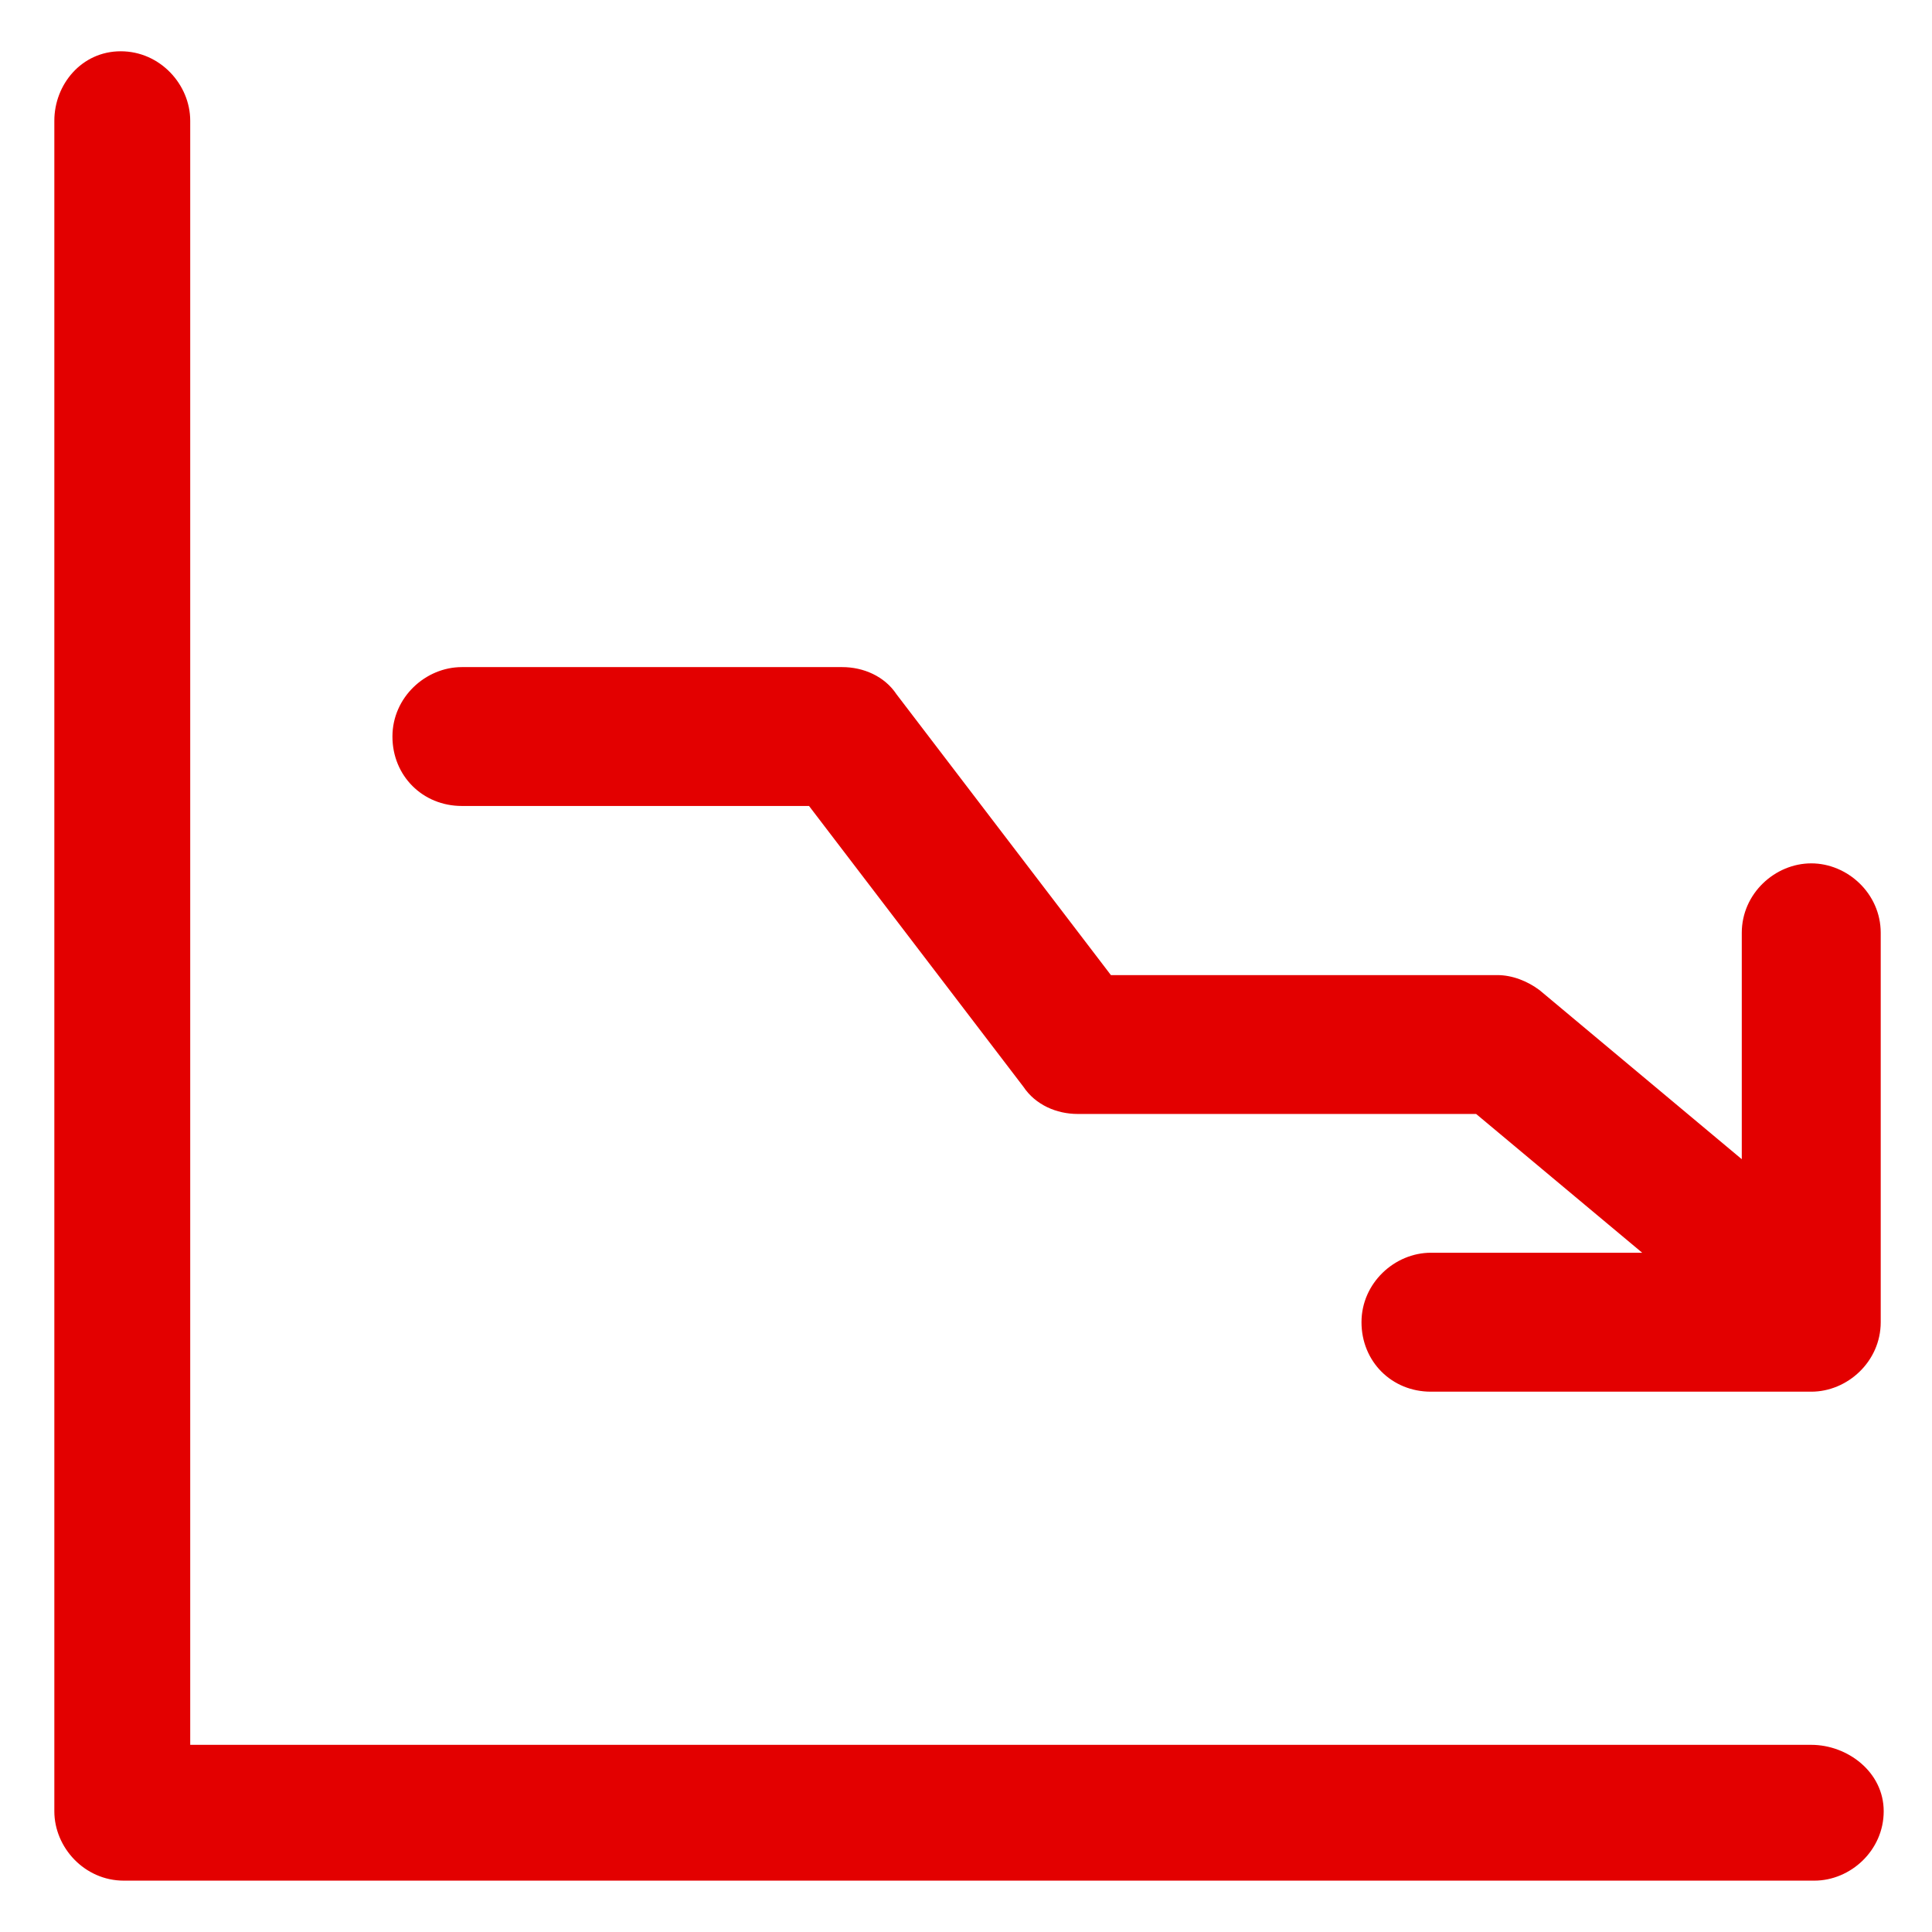
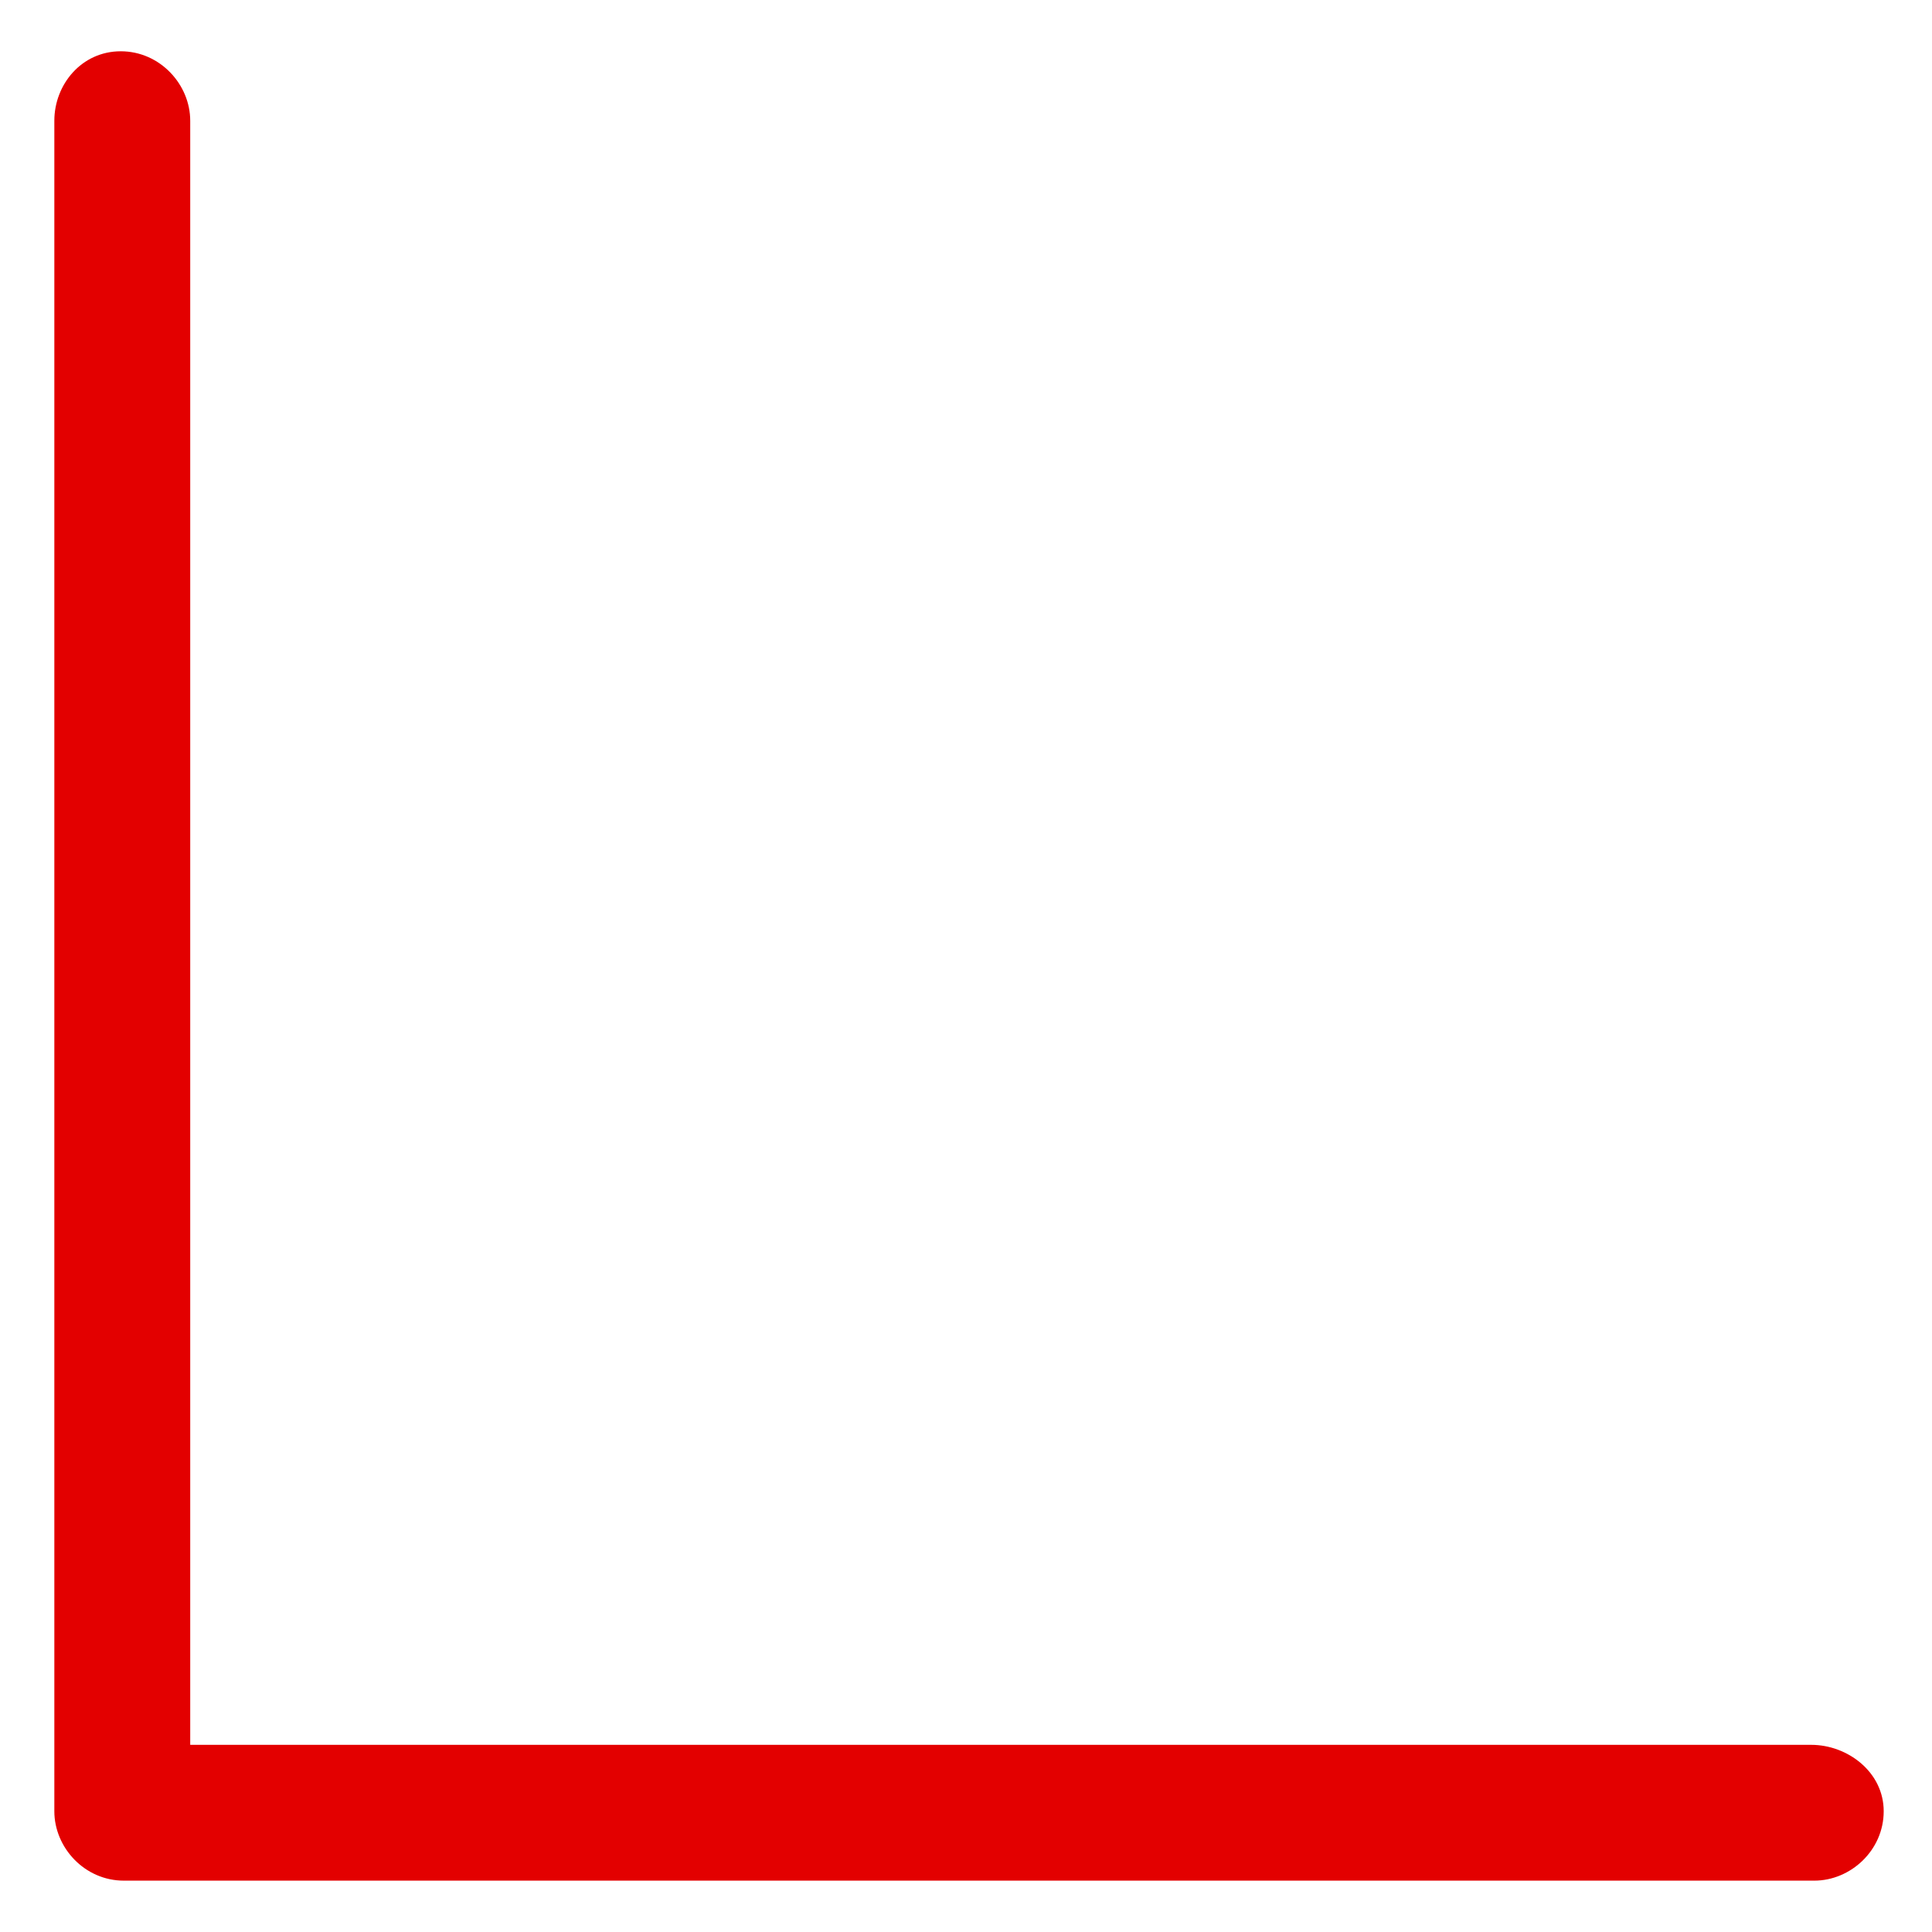
<svg xmlns="http://www.w3.org/2000/svg" width="24" height="24" viewBox="0 0 24 24" fill="none">
  <path d="M22.5 21.675H2.363V1.5C2.363 1.05 1.988 0.637 1.5 0.637C1.013 0.637 0.675 1.05 0.675 1.5V22.5C0.675 22.95 1.05 23.362 1.538 23.362H22.538C22.988 23.362 23.4 22.987 23.4 22.5C23.4 22.012 22.95 21.675 22.5 21.675Z" fill="#E30000" />
-   <path d="M22.5 10.725C22.05 10.725 21.637 11.1 21.637 11.588V14.4L19.125 12.3C18.975 12.188 18.788 12.113 18.6 12.113H13.8L11.137 8.625C10.988 8.4 10.725 8.287 10.463 8.287H5.737C5.287 8.287 4.875 8.662 4.875 9.15C4.875 9.637 5.25 10.012 5.737 10.012H10.05L12.713 13.5C12.863 13.725 13.125 13.838 13.387 13.838H18.337L20.4 15.562H17.775C17.325 15.562 16.913 15.938 16.913 16.425C16.913 16.913 17.288 17.288 17.775 17.288H22.5C22.95 17.288 23.363 16.913 23.363 16.425V11.588C23.363 11.1 22.95 10.725 22.5 10.725Z" fill="#E30000" />
</svg>